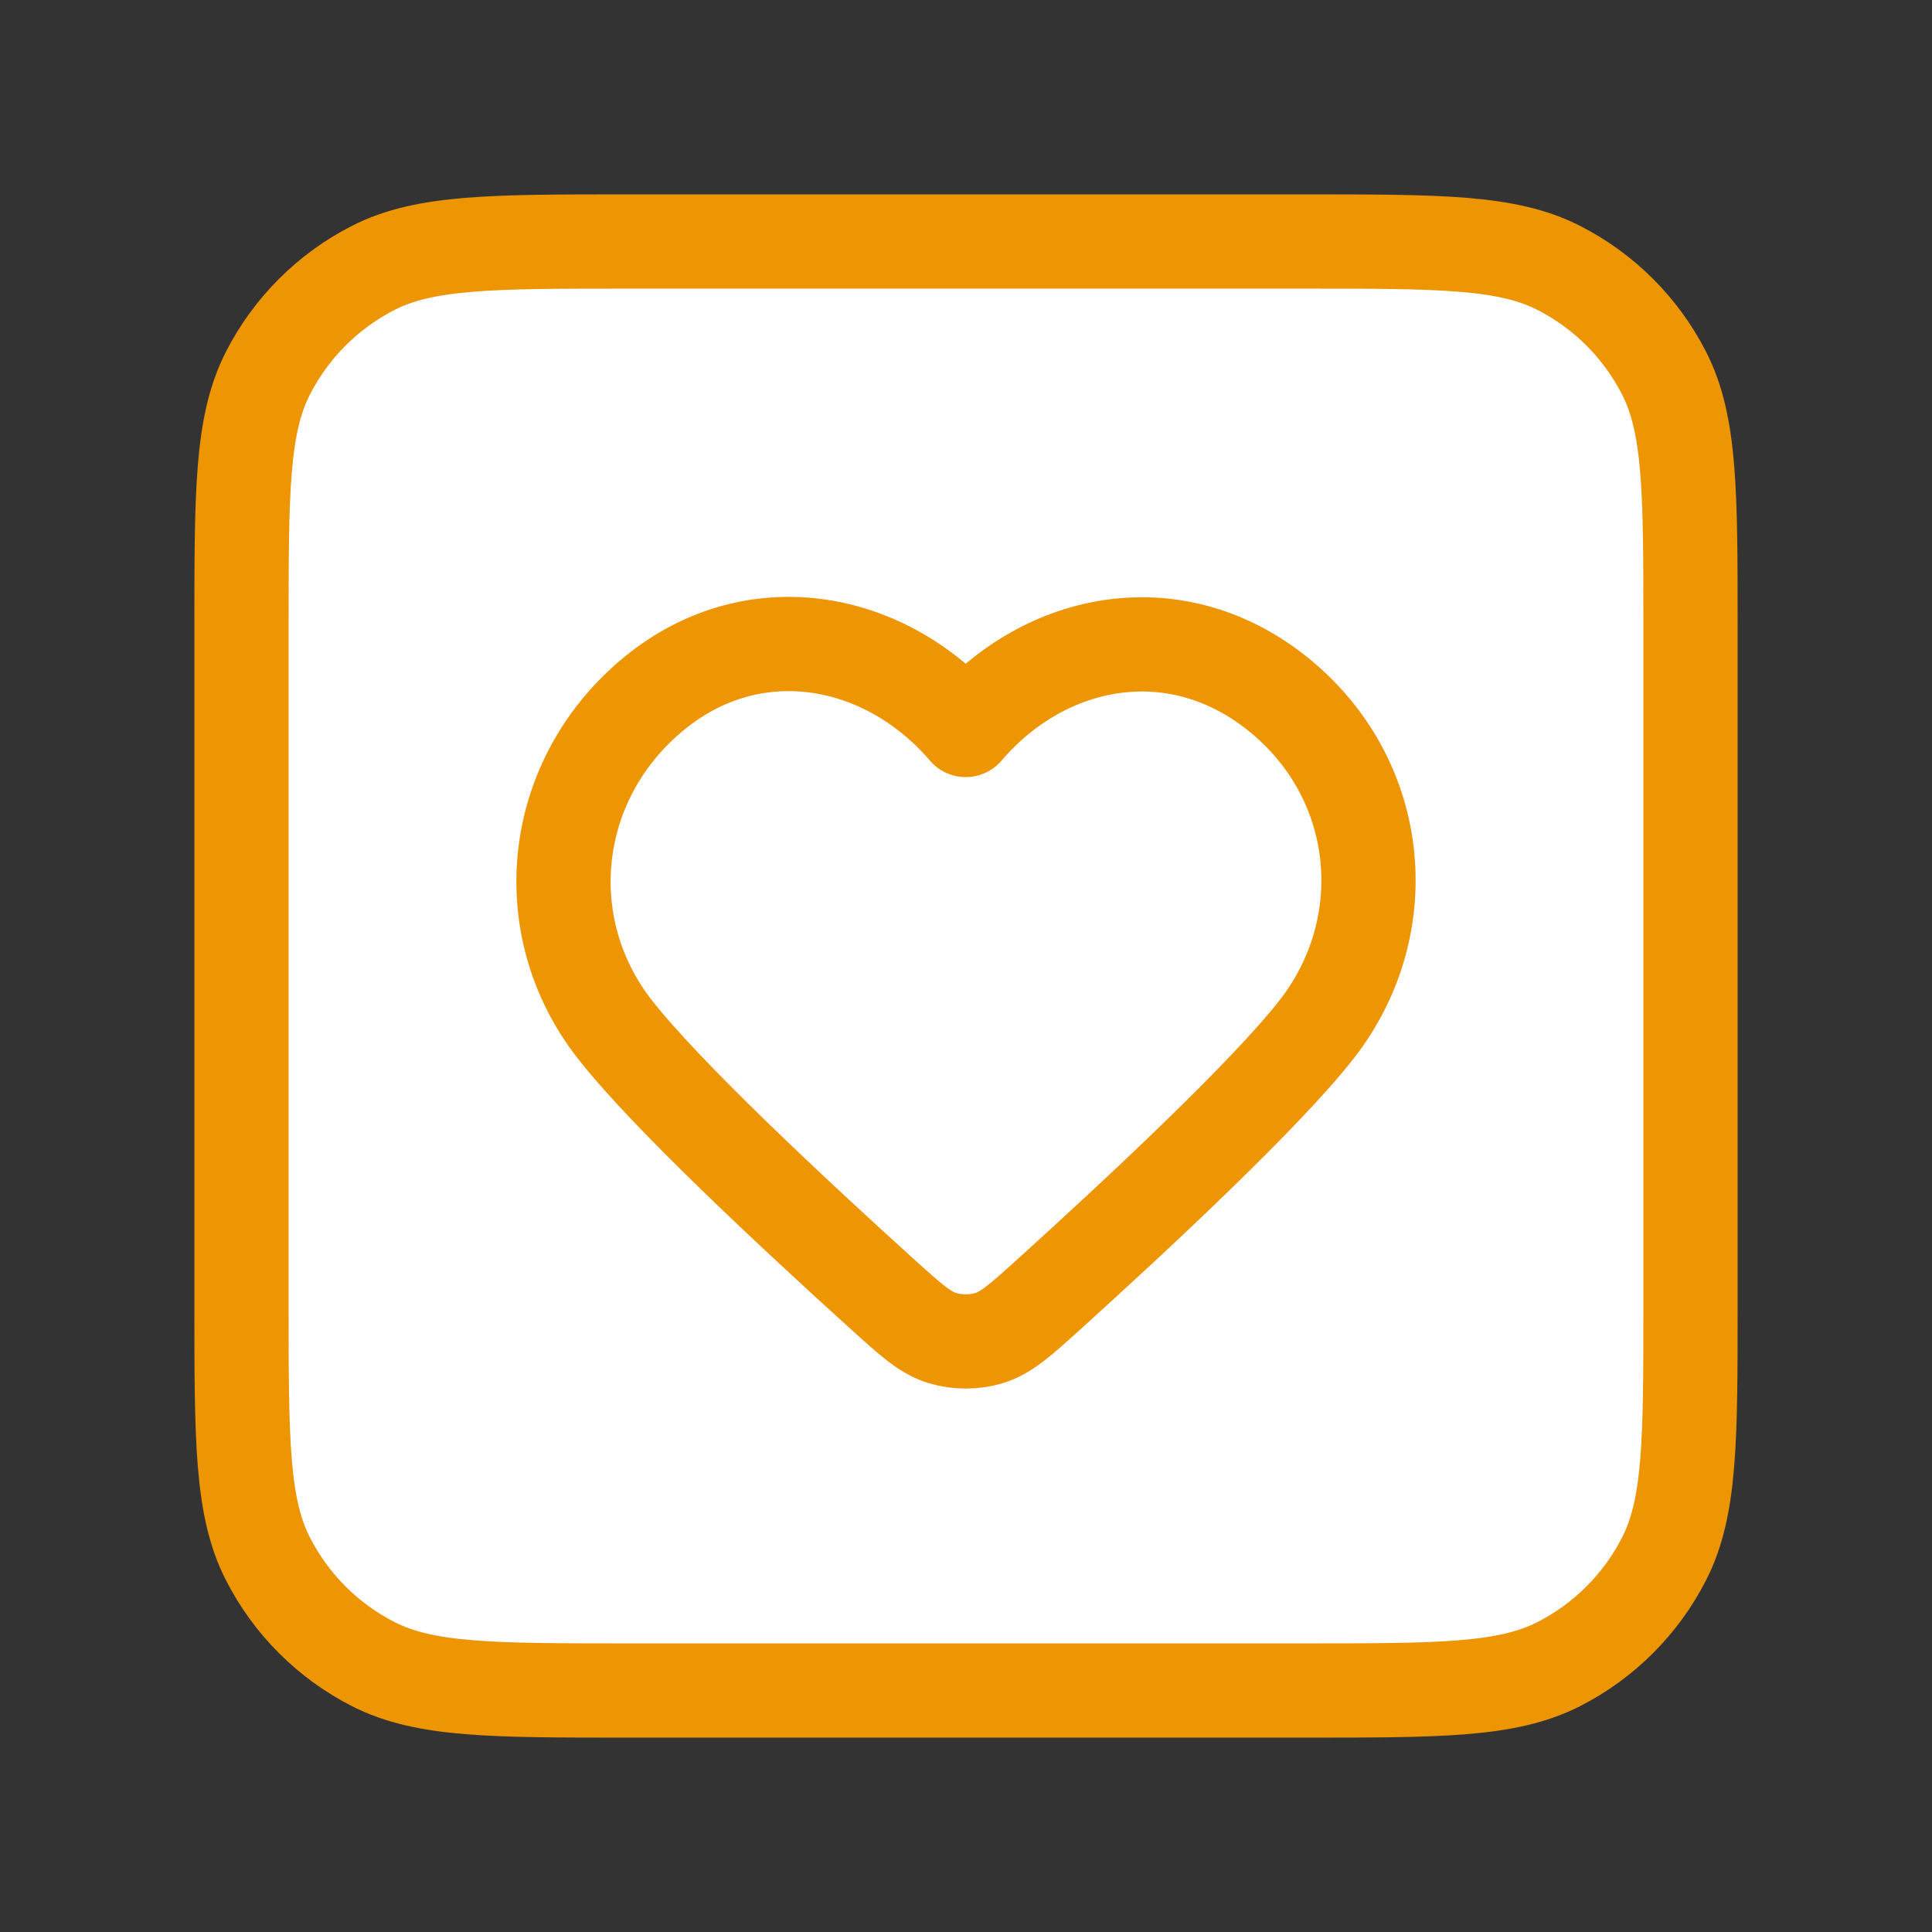
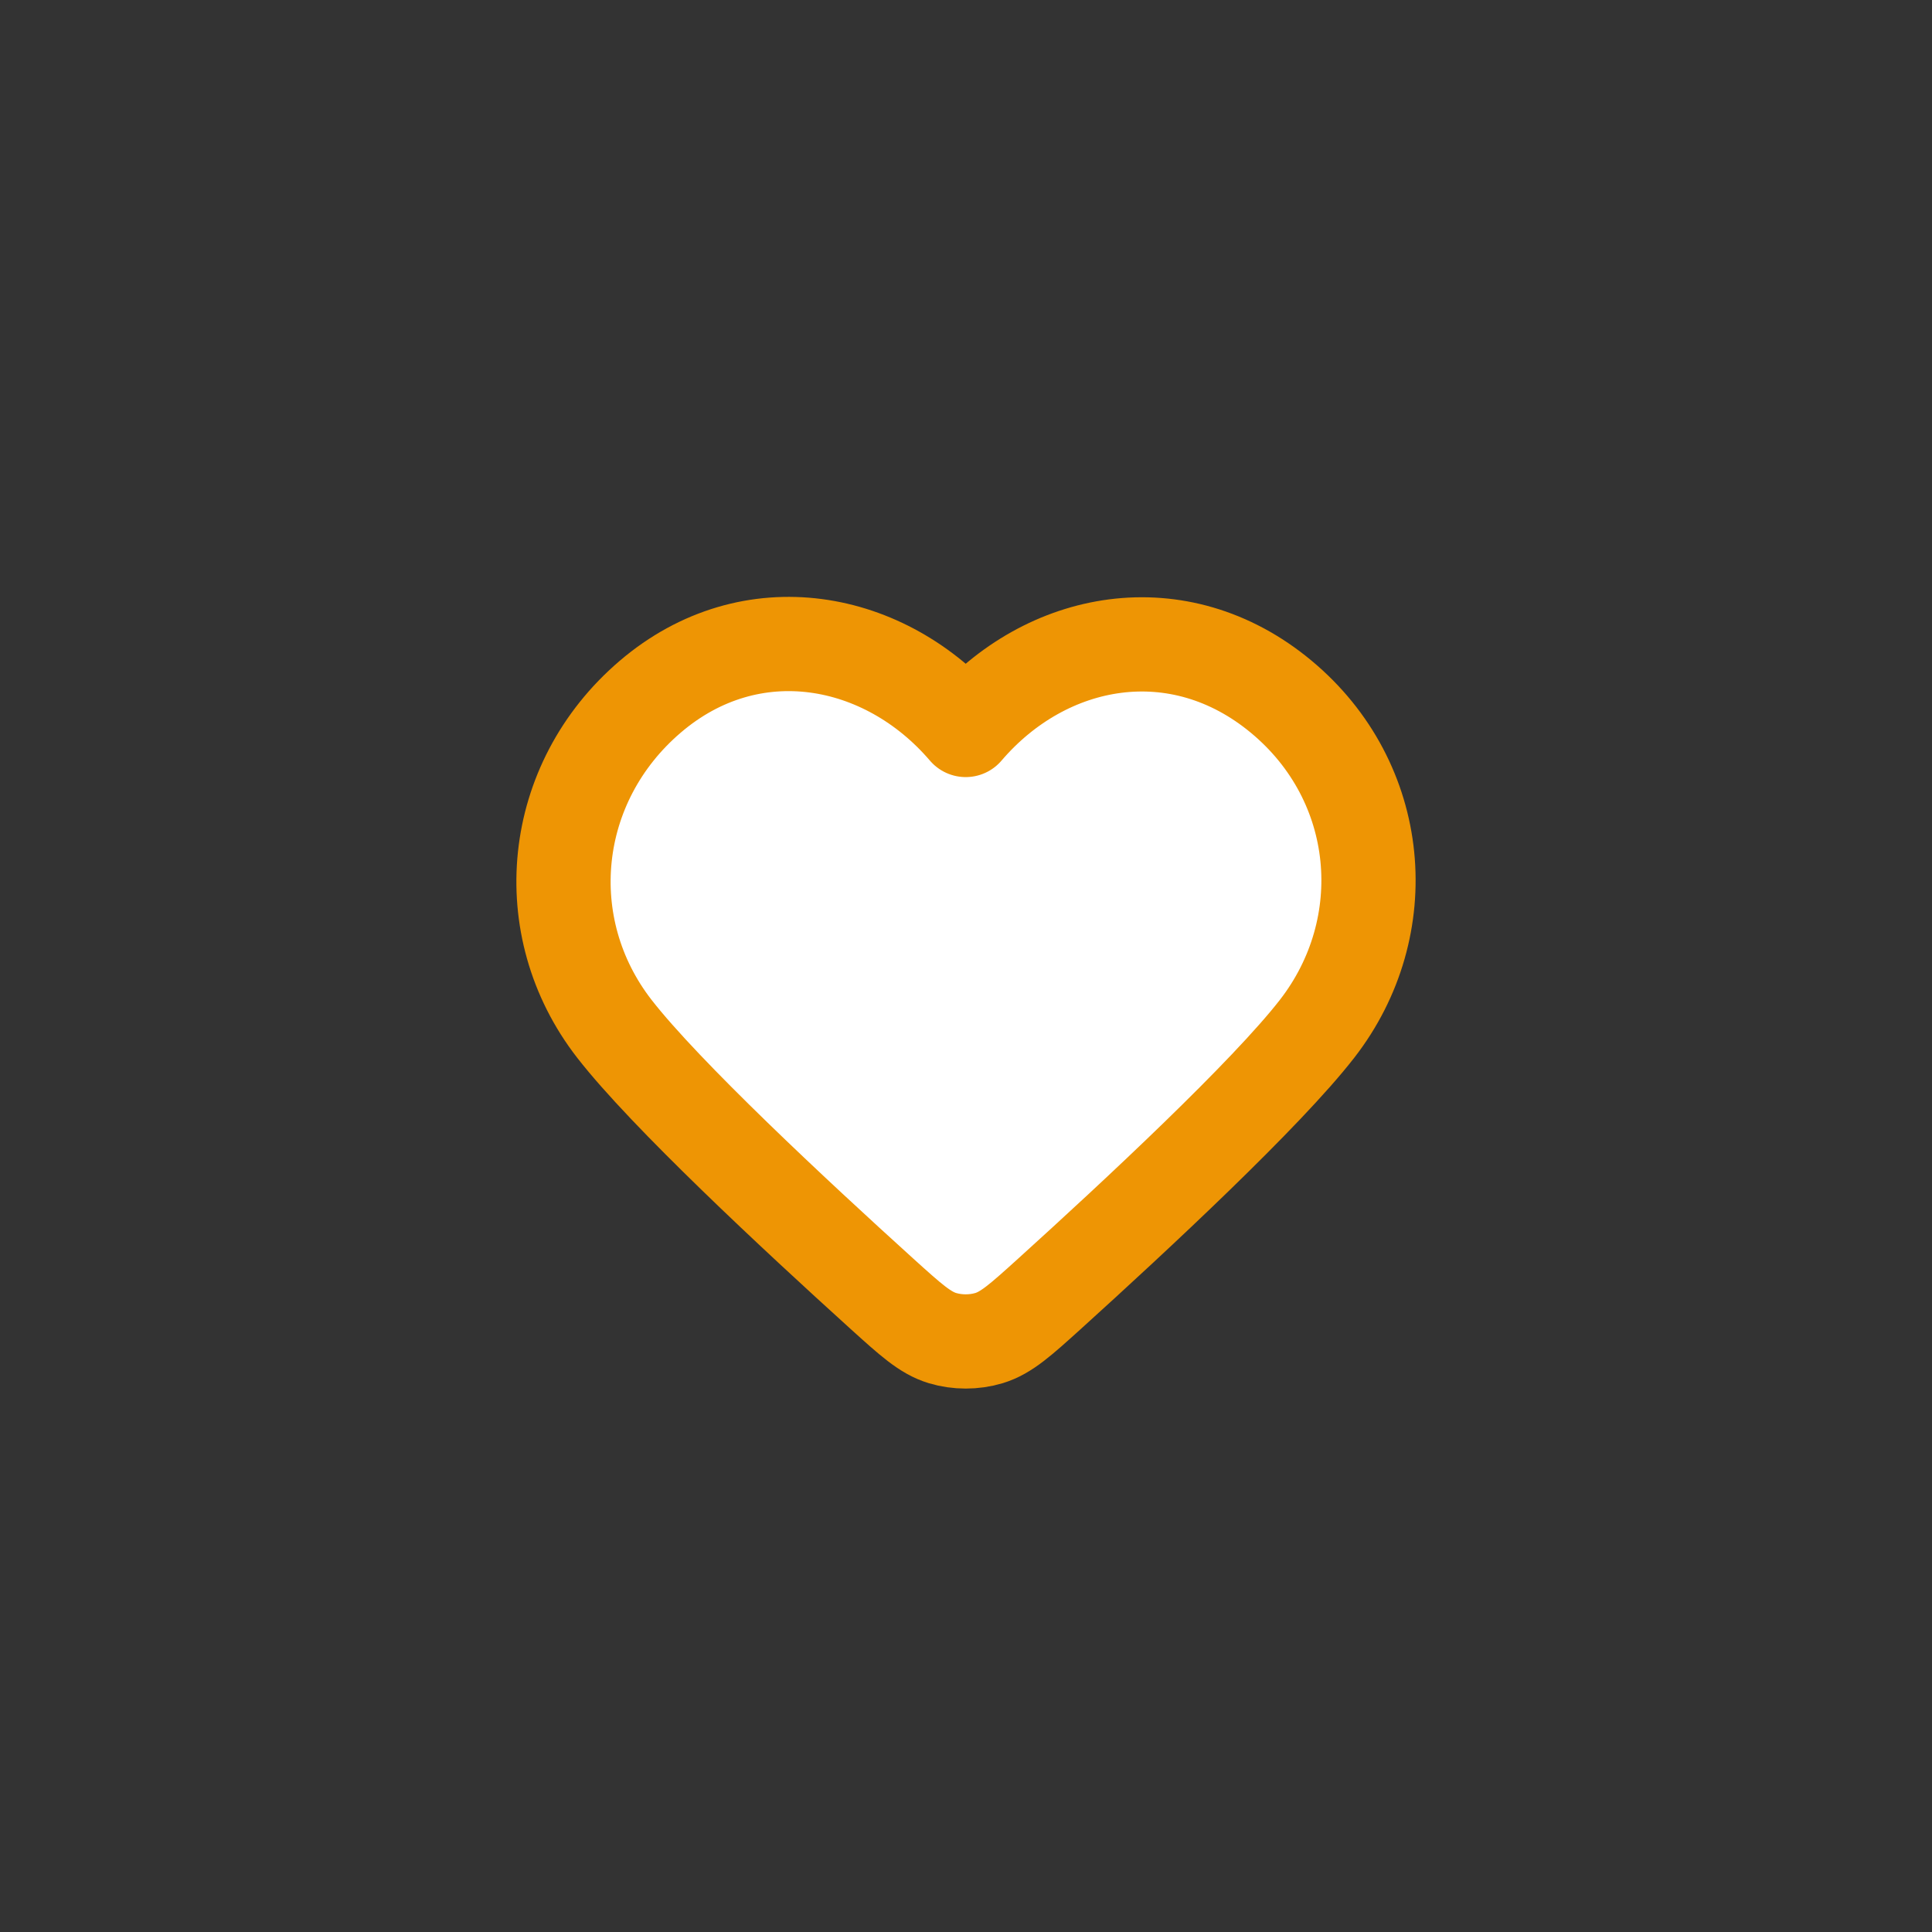
<svg xmlns="http://www.w3.org/2000/svg" width="82" height="82" viewBox="0 0 82 82" fill="none">
  <rect x="0" y="0" width="82" height="82" fill="#333333" stroke="none" />
  <g id="heart-square">
    <g id="Icon">
-       <path d="M10.25 26.65C10.25 20.91 10.25 18.039 11.367 15.847C12.35 13.918 13.918 12.35 15.847 11.367C18.039 10.25 20.91 10.25 26.65 10.25H55.35C61.09 10.25 63.961 10.25 66.153 11.367C68.082 12.35 69.65 13.918 70.633 15.847C71.75 18.039 71.75 20.91 71.75 26.65V55.35C71.75 61.09 71.75 63.961 70.633 66.153C69.65 68.082 68.082 69.65 66.153 70.633C63.961 71.75 61.09 71.75 55.35 71.75H26.65C20.91 71.75 18.039 71.75 15.847 70.633C13.918 69.65 12.35 68.082 11.367 66.153C10.25 63.961 10.25 61.09 10.25 55.35V26.65Z" fill="white" />
      <path fill-rule="evenodd" clip-rule="evenodd" d="M40.988 30.982C37.573 26.989 31.877 25.915 27.598 29.571C23.318 33.228 22.716 39.341 26.076 43.666C28.229 46.436 33.742 51.572 37.427 54.907C38.652 56.015 39.264 56.569 39.998 56.792C40.628 56.983 41.349 56.983 41.979 56.792C42.713 56.569 43.325 56.015 44.55 54.907C48.235 51.572 53.748 46.436 55.9 43.666C59.261 39.341 58.732 33.189 54.379 29.571C50.026 25.953 44.404 26.989 40.988 30.982Z" fill="white" />
-       <path d="M10.25 26.65C10.25 20.91 10.25 18.039 11.367 15.847C12.35 13.918 13.918 12.35 15.847 11.367C18.039 10.25 20.91 10.25 26.65 10.25H55.35C61.09 10.25 63.961 10.25 66.153 11.367C68.082 12.35 69.65 13.918 70.633 15.847C71.75 18.039 71.75 20.91 71.75 26.65V55.35C71.75 61.09 71.75 63.961 70.633 66.153C69.65 68.082 68.082 69.65 66.153 70.633C63.961 71.75 61.09 71.75 55.35 71.75H26.65C20.91 71.75 18.039 71.75 15.847 70.633C13.918 69.65 12.35 68.082 11.367 66.153C10.25 63.961 10.25 61.09 10.25 55.35V26.65Z" stroke="#EE9504" stroke-width="4" stroke-linecap="round" stroke-linejoin="round" />
-       <path fill-rule="evenodd" clip-rule="evenodd" d="M40.988 30.982C37.573 26.989 31.877 25.915 27.598 29.571C23.318 33.228 22.716 39.341 26.076 43.666C28.229 46.436 33.742 51.572 37.427 54.907C38.652 56.015 39.264 56.569 39.998 56.792C40.628 56.983 41.349 56.983 41.979 56.792C42.713 56.569 43.325 56.015 44.55 54.907C48.235 51.572 53.748 46.436 55.9 43.666C59.261 39.341 58.732 33.189 54.379 29.571C50.026 25.953 44.404 26.989 40.988 30.982Z" stroke="#EE9504" stroke-width="4" stroke-linecap="round" stroke-linejoin="round" />
+       <path fill-rule="evenodd" clip-rule="evenodd" d="M40.988 30.982C37.573 26.989 31.877 25.915 27.598 29.571C23.318 33.228 22.716 39.341 26.076 43.666C28.229 46.436 33.742 51.572 37.427 54.907C38.652 56.015 39.264 56.569 39.998 56.792C40.628 56.983 41.349 56.983 41.979 56.792C42.713 56.569 43.325 56.015 44.55 54.907C48.235 51.572 53.748 46.436 55.9 43.666C59.261 39.341 58.732 33.189 54.379 29.571C50.026 25.953 44.404 26.989 40.988 30.982" stroke="#EE9504" stroke-width="4" stroke-linecap="round" stroke-linejoin="round" />
    </g>
  </g>
</svg>